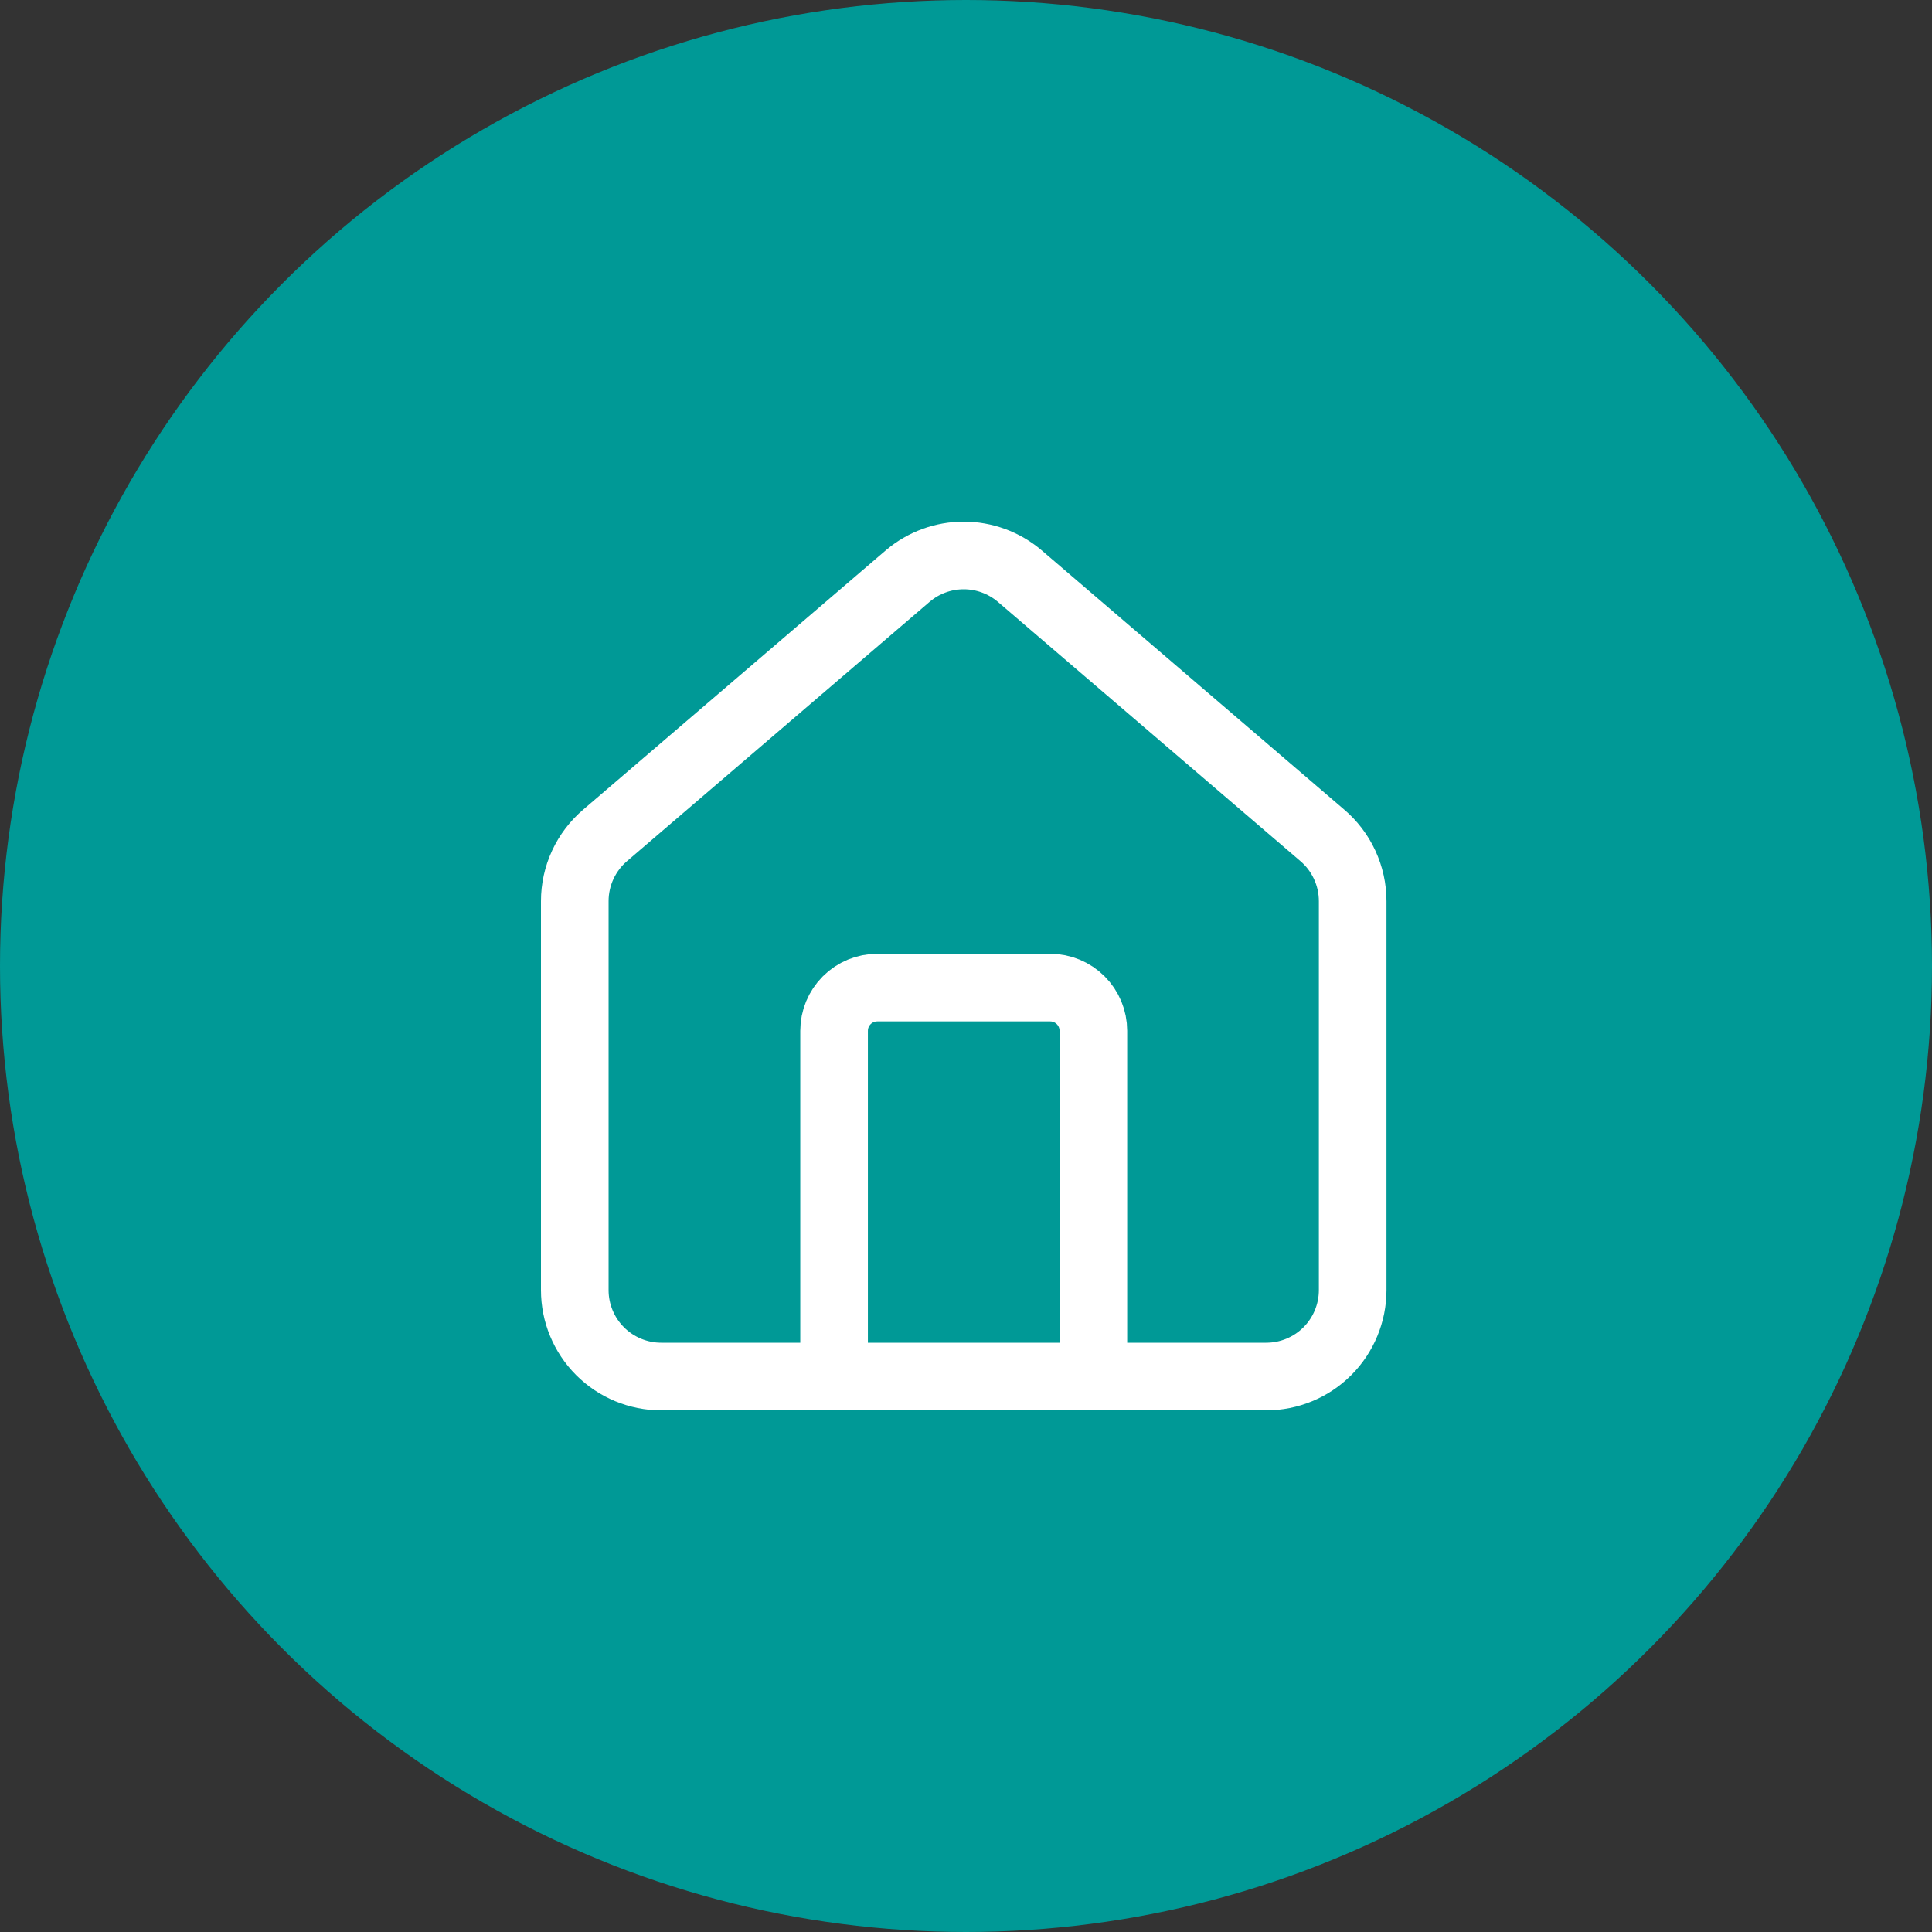
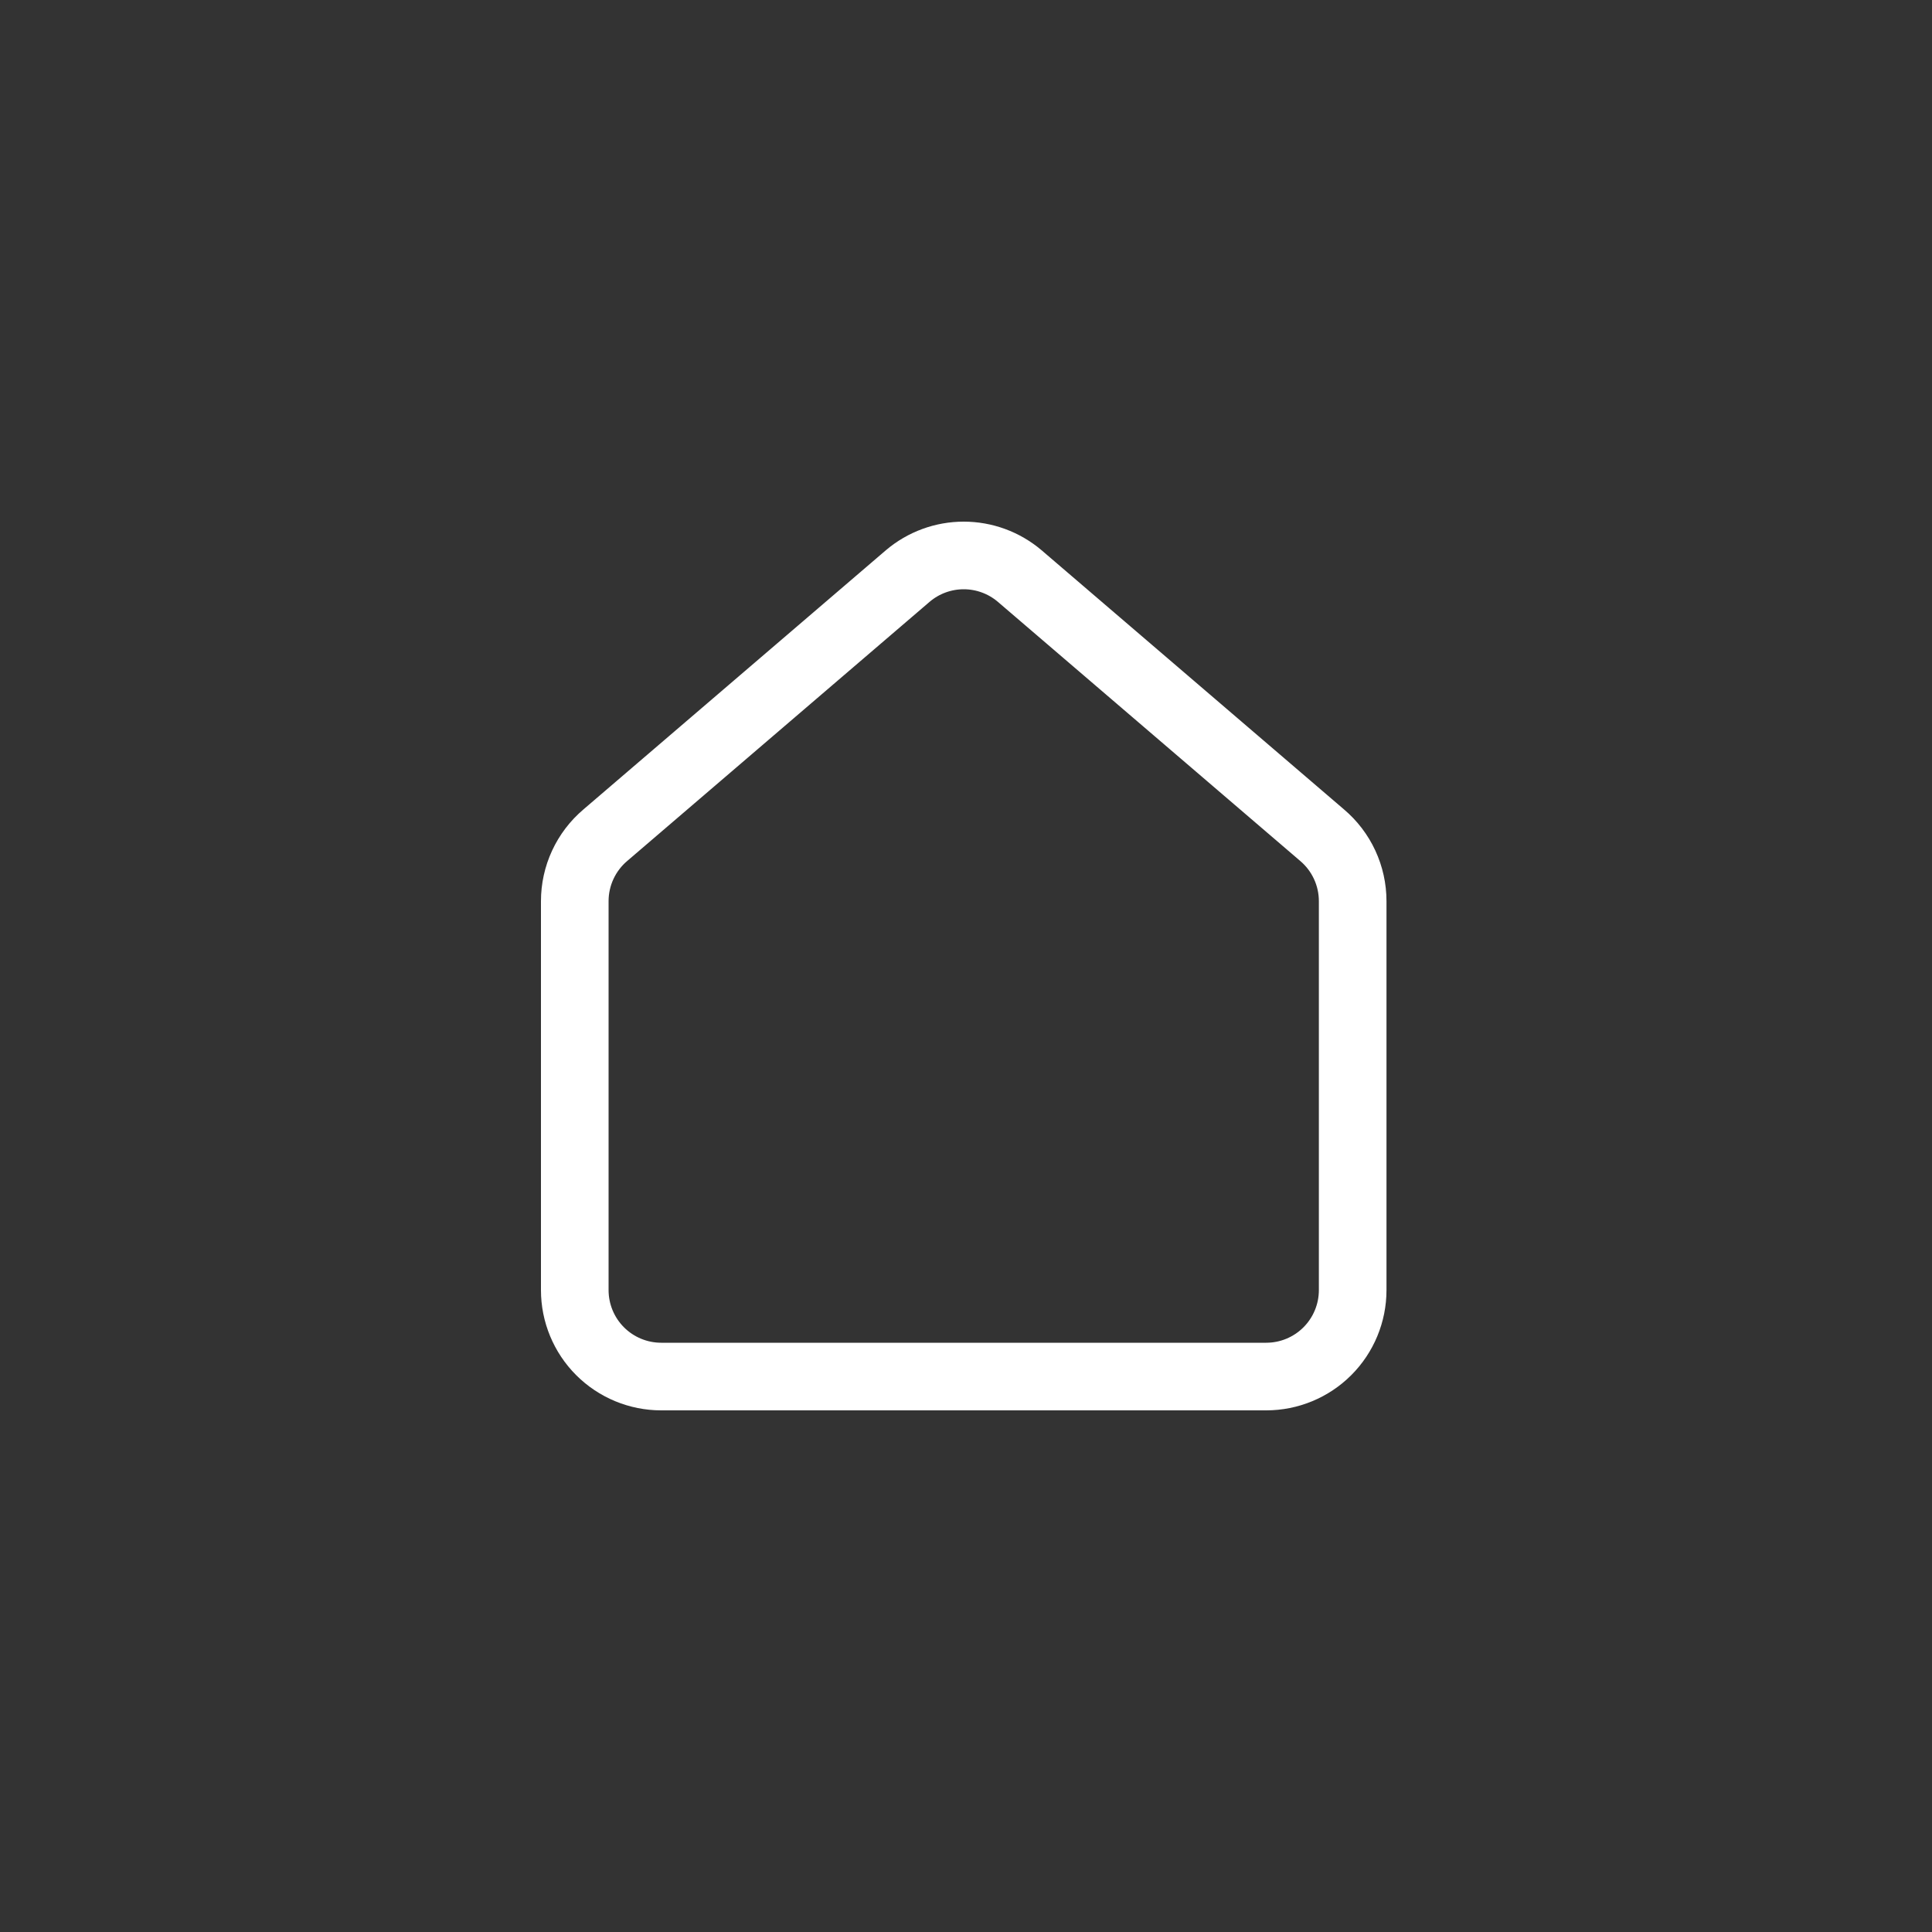
<svg xmlns="http://www.w3.org/2000/svg" width="400" height="400" viewBox="0 0 400 400" fill="none">
  <rect x="0" y="0" width="400" height="400" fill="#333333" stroke="none" />
-   <circle cx="200" cy="200" r="200" fill="#009996" />
-   <path d="M226.372 285V213.419C226.372 211.046 225.429 208.77 223.751 207.092C222.073 205.414 219.797 204.472 217.424 204.472H181.634C179.261 204.472 176.985 205.414 175.307 207.092C173.629 208.77 172.686 211.046 172.686 213.419V285" stroke="white" stroke-width="14" stroke-linecap="round" stroke-linejoin="round" />
  <path d="M119 186.576C118.999 183.973 119.567 181.401 120.662 179.04C121.758 176.678 123.356 174.585 125.344 172.904L187.977 119.228C191.207 116.498 195.299 115 199.528 115C203.757 115 207.85 116.498 211.08 119.228L273.713 172.904C275.701 174.585 277.299 176.678 278.394 179.04C279.49 181.401 280.057 183.973 280.057 186.576V267.105C280.057 271.851 278.171 276.402 274.815 279.758C271.459 283.114 266.908 285 262.162 285H136.895C132.149 285 127.597 283.114 124.241 279.758C120.885 276.402 119 271.851 119 267.105V186.576Z" stroke="white" stroke-width="14" stroke-linecap="round" stroke-linejoin="round" />
</svg>